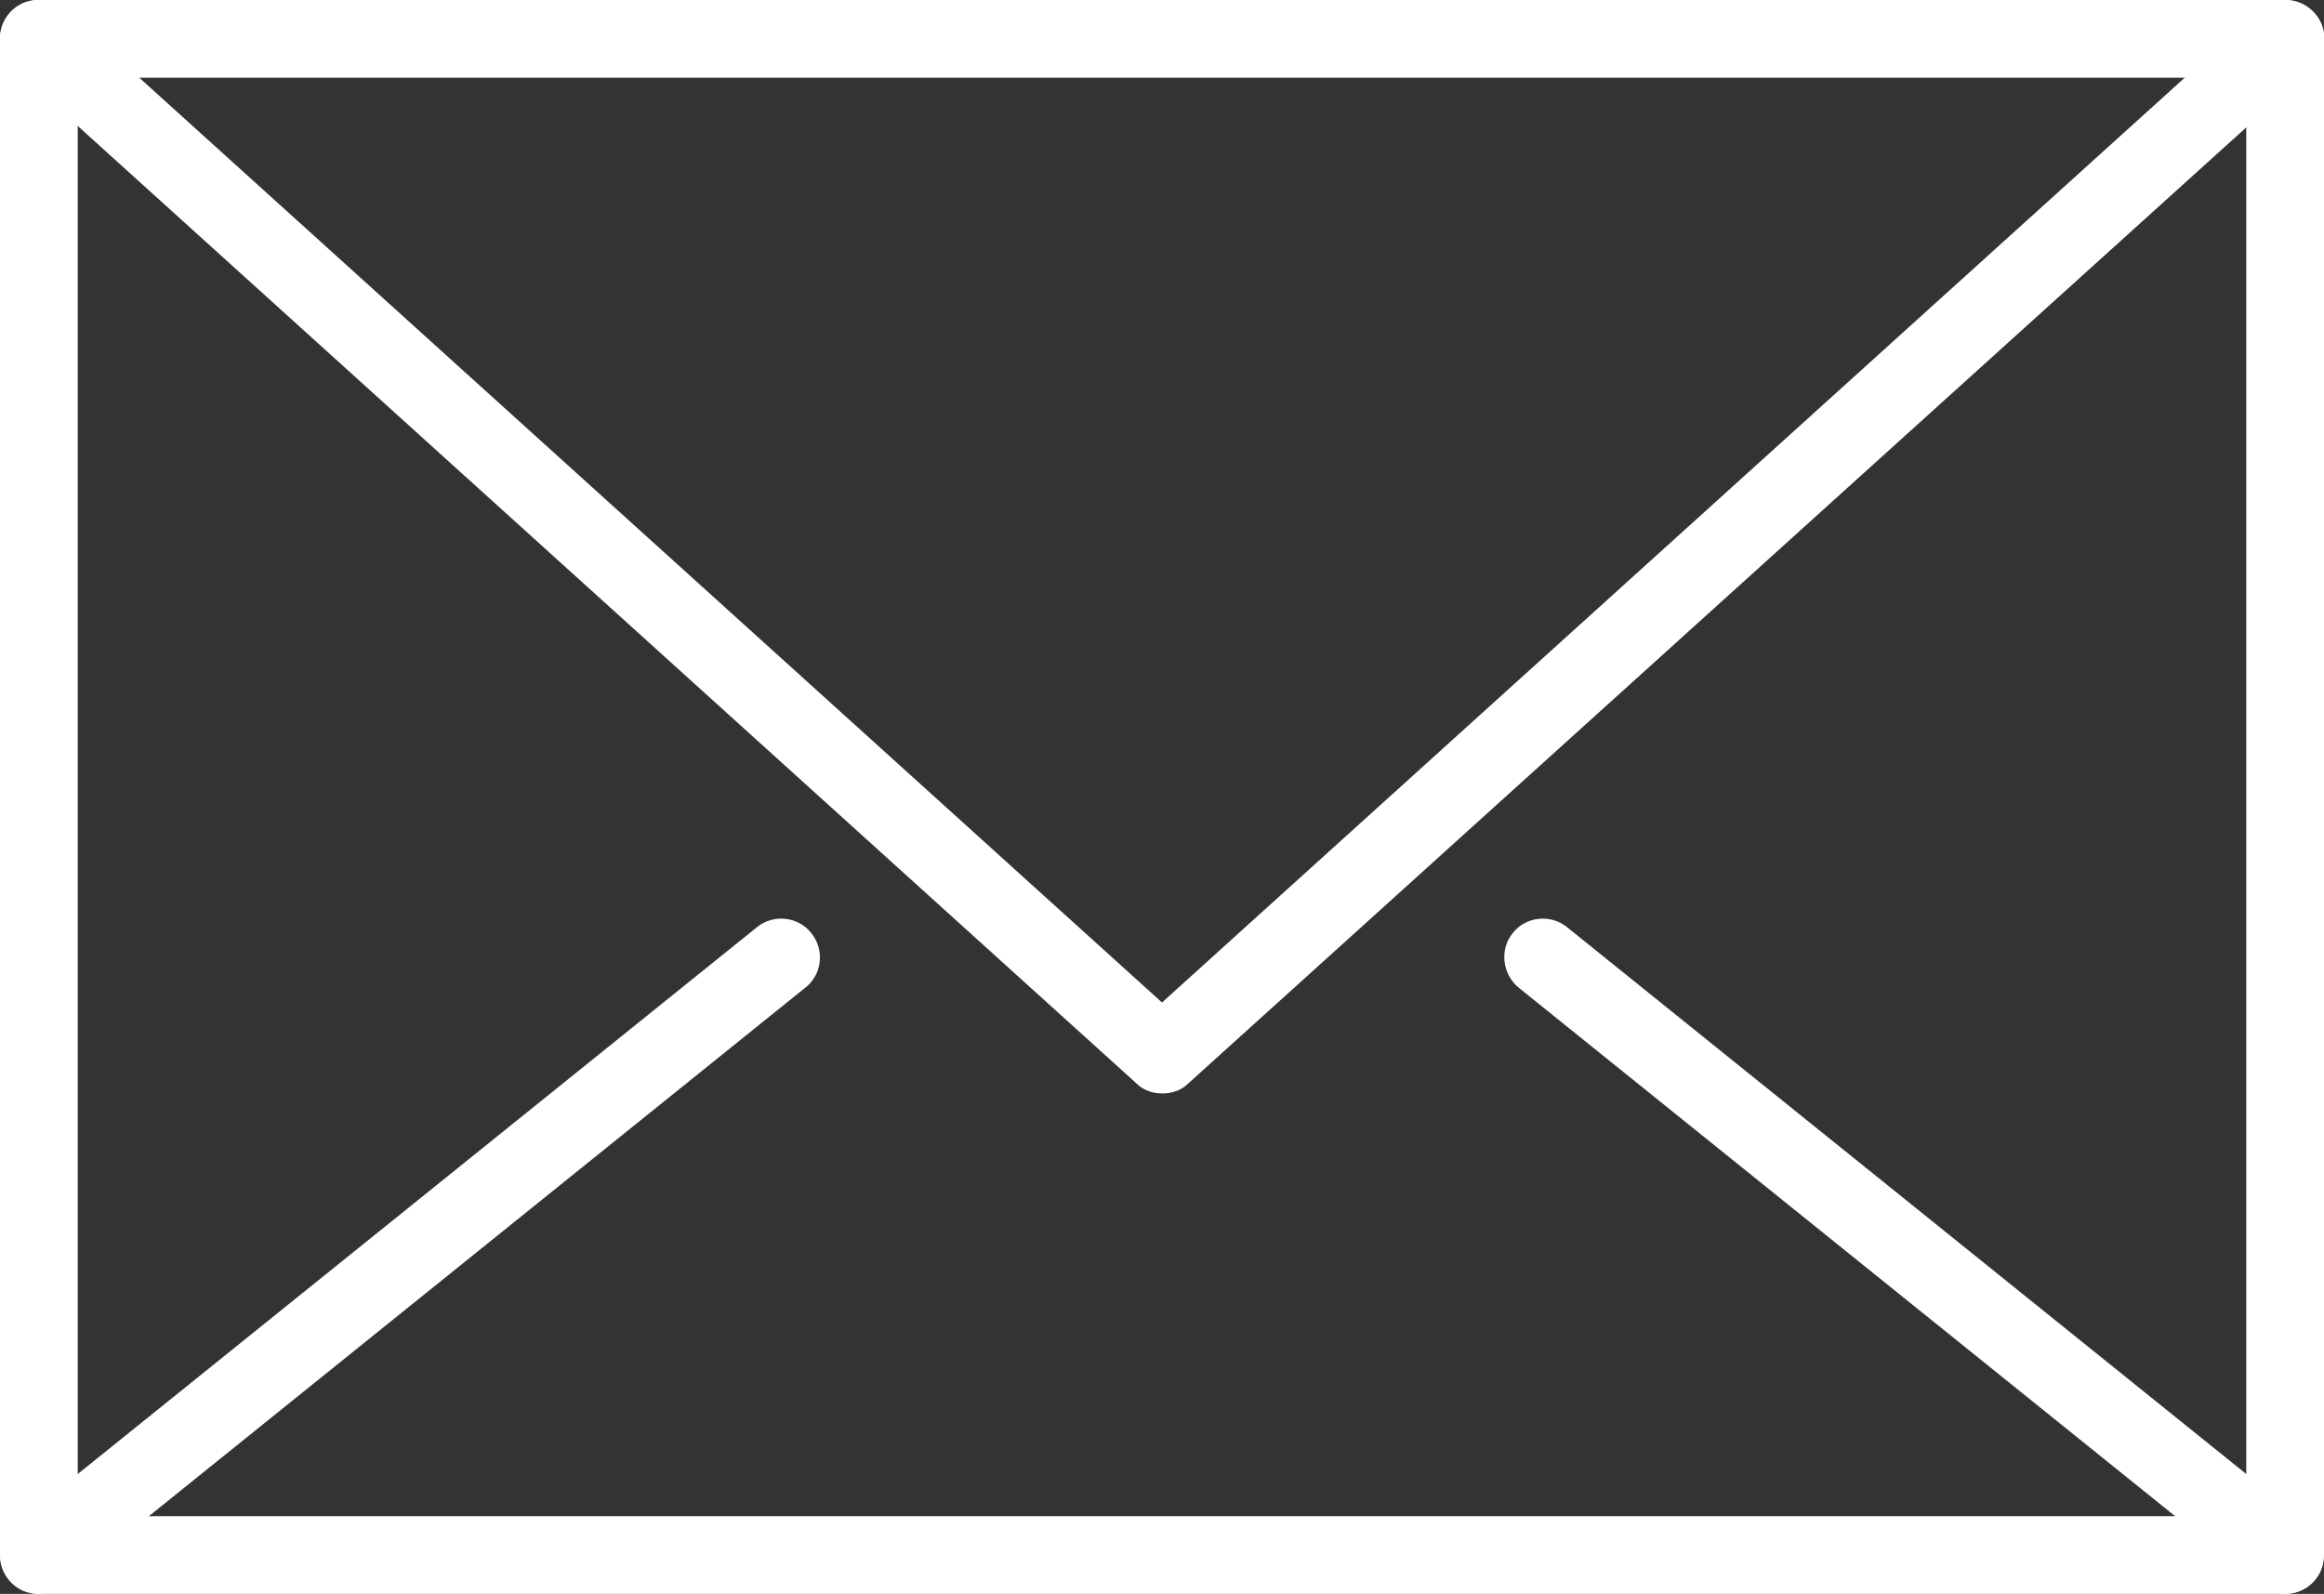
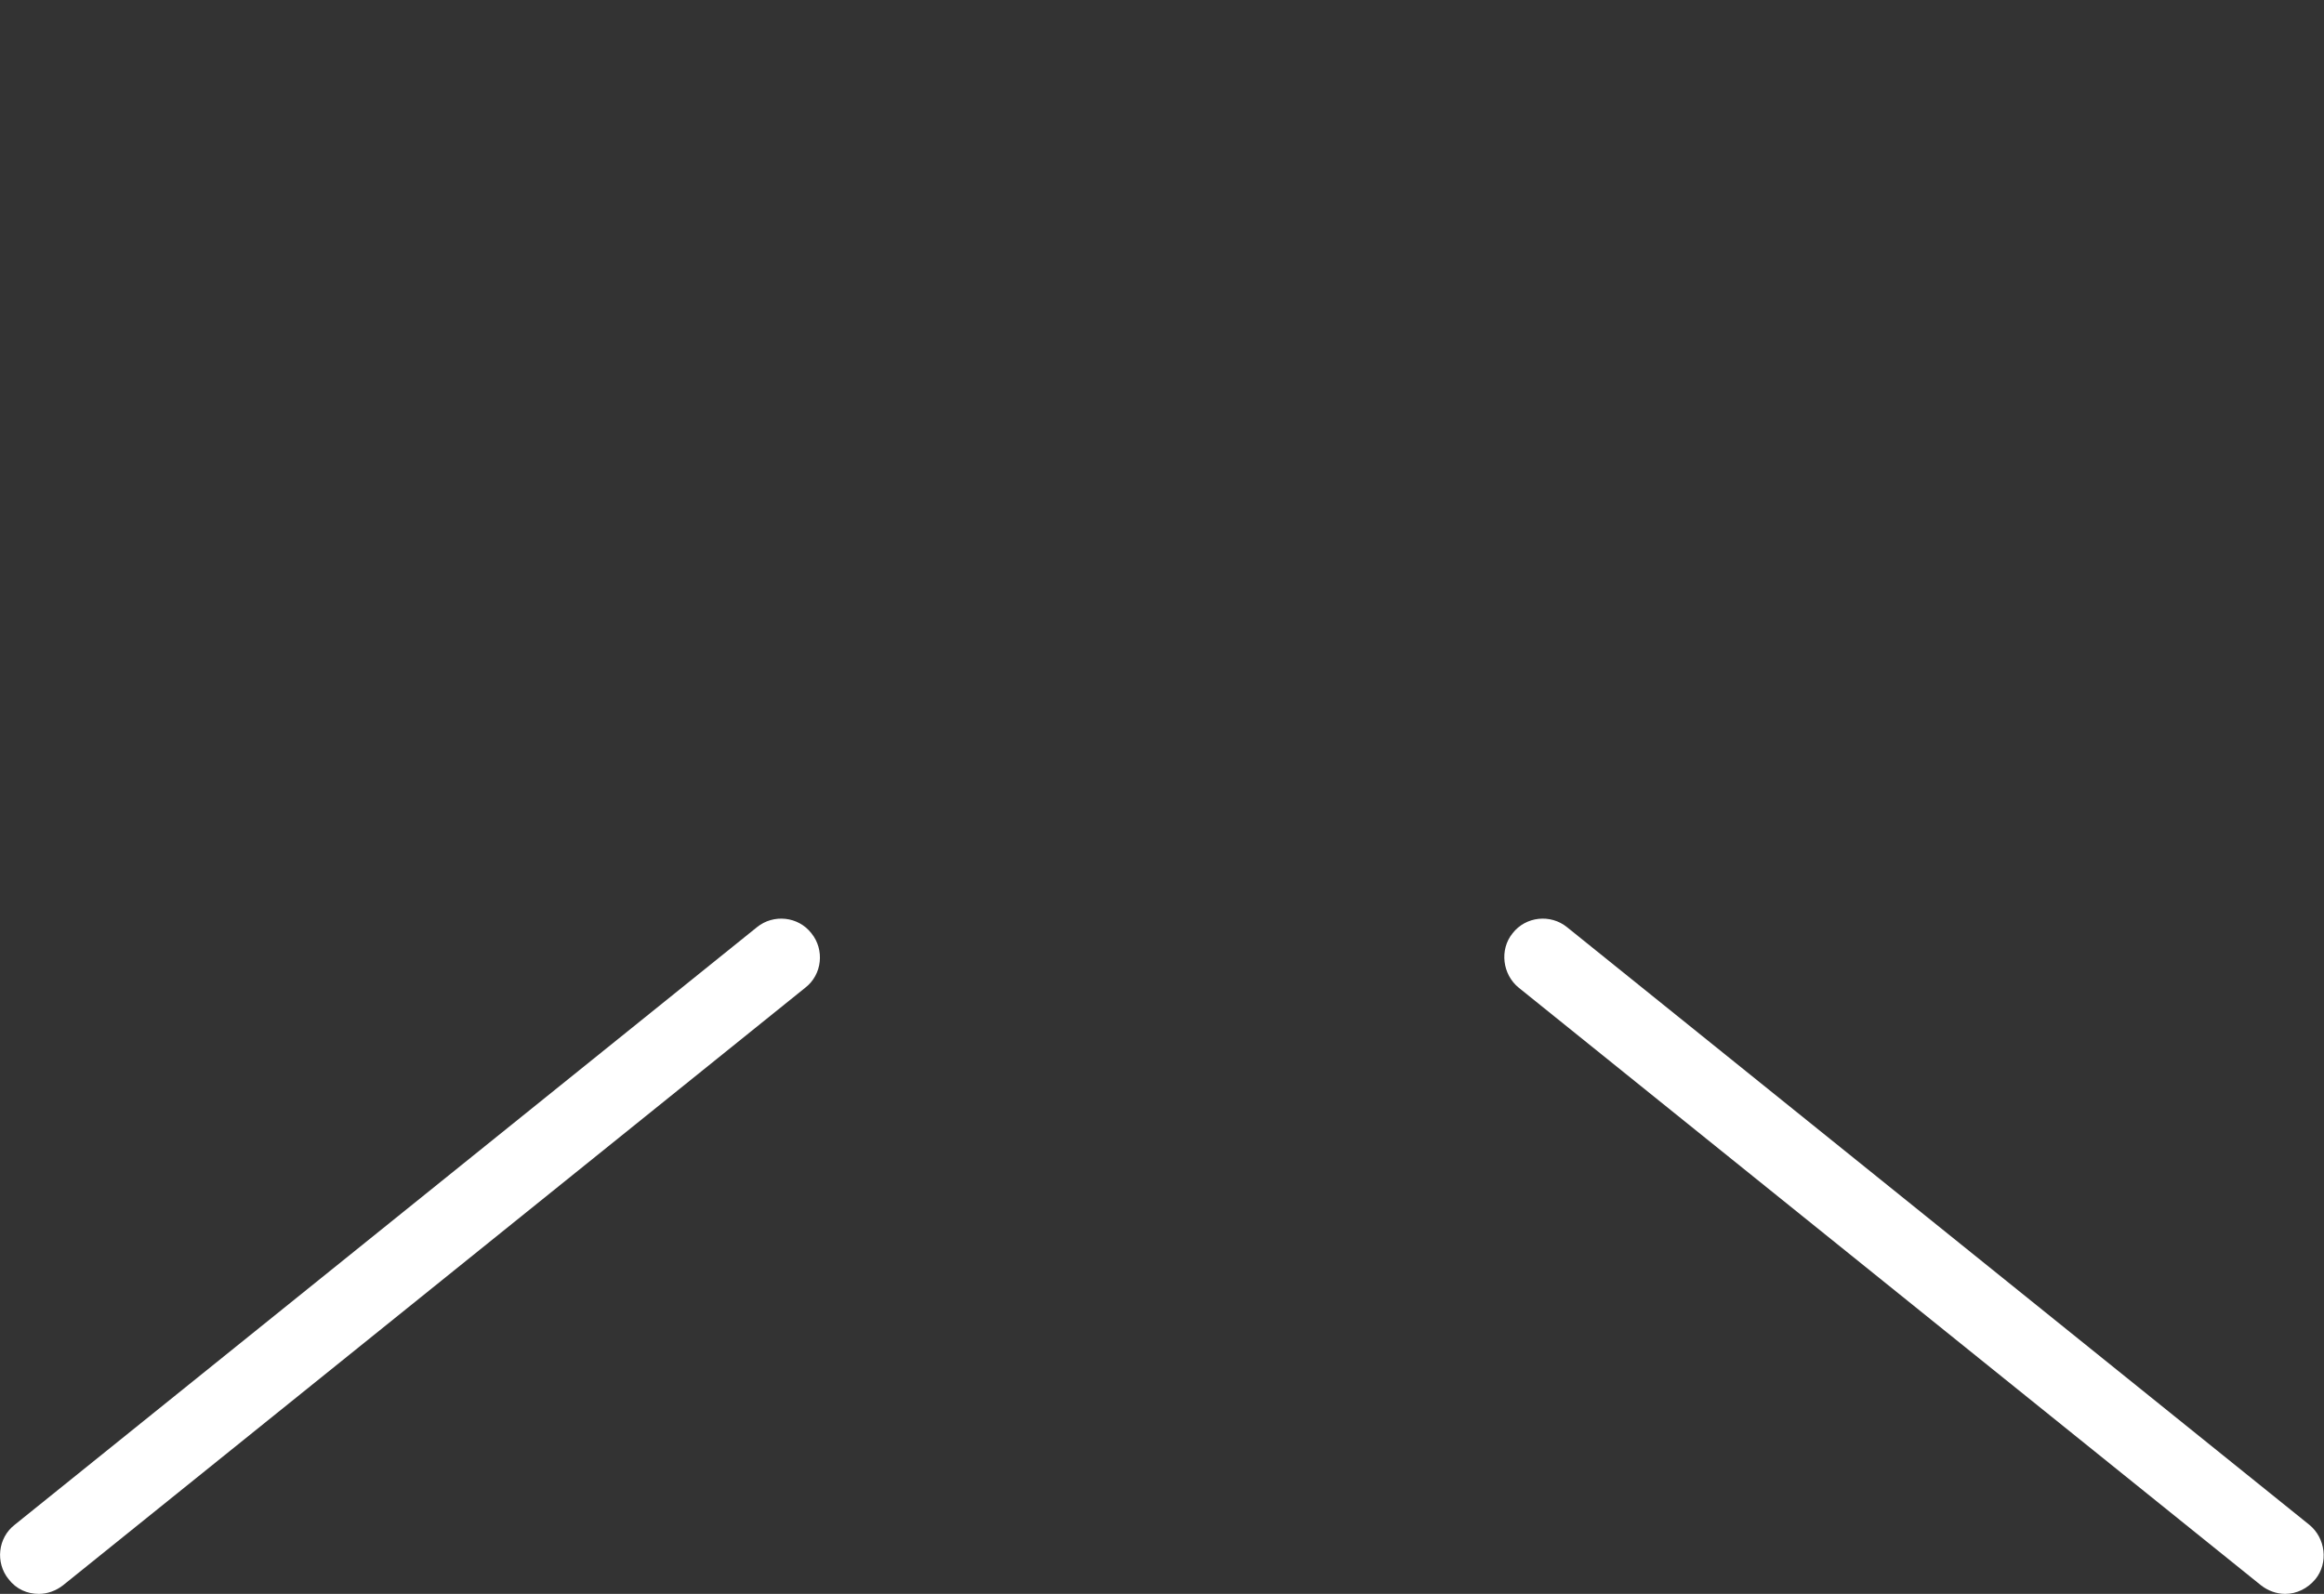
<svg xmlns="http://www.w3.org/2000/svg" viewBox="0 0 29.9 20.51">
  <rect x="0" y="0" width="29.9" height="20.51" fill="#333333" stroke="none" />
  <defs>
    <style>.d{fill:#fff;}</style>
  </defs>
  <g id="a" />
  <g id="b">
    <g id="c">
      <g>
-         <path class="d" d="M29.4,20.51H.5c-.28,0-.5-.22-.5-.5V.5C0,.22,.22,0,.5,0H29.4c.28,0,.5,.22,.5,.5V20.01c0,.28-.22,.5-.5,.5ZM1,19.51H28.9V1H1V19.51Z" />
-         <path class="d" d="M14.95,14.07c-.12,0-.24-.04-.33-.13L.17,.87C-.04,.69-.06,.37,.13,.16,.31-.04,.63-.06,.83,.13L14.95,12.9,29.07,.13c.2-.19,.52-.17,.71,.04,.18,.2,.17,.52-.04,.71L15.29,13.94c-.09,.09-.21,.13-.33,.13Z" />
        <path class="d" d="M29.4,20.51c-.11,0-.22-.04-.31-.11l-9.55-7.69c-.21-.17-.25-.49-.08-.7,.17-.22,.49-.25,.7-.08l9.55,7.69c.21,.17,.25,.49,.08,.7-.1,.12-.24,.19-.39,.19Z" />
        <path class="d" d="M.5,20.51c-.15,0-.29-.06-.39-.19-.17-.21-.14-.53,.08-.7l9.55-7.69c.21-.17,.53-.14,.7,.08,.17,.21,.14,.53-.08,.7L.81,20.4c-.09,.07-.2,.11-.31,.11Z" />
      </g>
    </g>
  </g>
</svg>